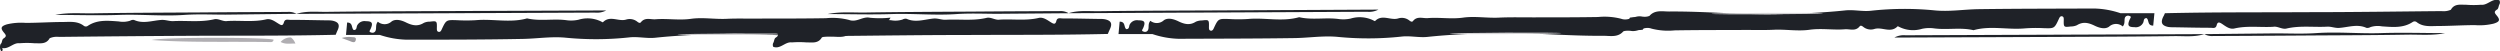
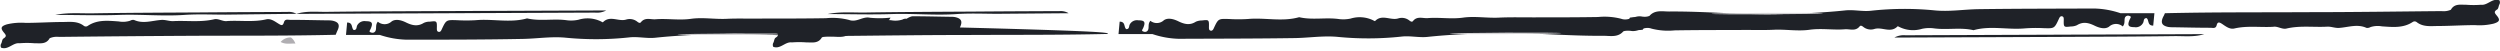
<svg xmlns="http://www.w3.org/2000/svg" viewBox="0 0 567.07 11.68">
  <defs>
    <style>.cls-1{fill:#1f2228;}.cls-2{fill:#b0aeb2;}.cls-3{fill:#9b999d;}.cls-4{fill:#d5d4d6;}</style>
  </defs>
  <g id="Layer_2" data-name="Layer 2">
    <g id="Laag_1" data-name="Laag 1">
      <path class="cls-1" d="M137.51,2.37a4.52,4.52,0,0,1-2.55.49l-67.74.29c2.26-.72,4.6-.43,6.89-.46,9.09-.12,18.18-.14,27.28-.18Z" />
      <path class="cls-1" d="M51.14,3.32c-3.11,0-6.22-.15-9.31.06-4.91.34-9.8-.17-14.7,0s-9.71,0-14.56,0c2.83-.59,5.71-.31,8.56-.36,8.06-.13,16.12-.15,24.17-.2q9.93-.08,19.86-.11a3.62,3.62,0,0,1,2.09.42Z" />
      <path class="cls-1" d="M197.49,6.92c-1.46.24-3-.13-4.42.39-1.24,1.42-2.95,1-4.46,1-8.21.07-16.4-.77-24.62-.6-5.13.1-10.25.31-15.34.85-2,.21-4-.32-6-.07a69.87,69.87,0,0,1-14.24.07c-3.34-.34-6.66.23-10,.27C109.64,9,100.9,9,92.15,9a20.6,20.6,0,0,1-6-1.08l-7.67,0,.26-2.81c1.38,0,.9,1.26,1.5,1.7.72,0,.59-.61.76-1a1.87,1.87,0,0,1,2-1c1.39,0,1.66.38,1.08,1.72-.16.39-.53.68.13.85a.76.76,0,0,0,1-.46c.22-.59-.09-1.29.5-2a2.35,2.35,0,0,0,3.13-.06c.92-.64,2.21-.28,3.23.22,1.36.67,2.64,1,4.05.12a3.15,3.15,0,0,1,1.39-.29c1.59-.19,1.62-.16,1.58,1.53,0,.34,0,.66.35.77s.56-.13.71-.45c1.06-2.28,1.07-2.25,3.47-2.18a36.27,36.27,0,0,0,4.3,0c3.87-.36,7.79.68,11.63-.41,3,.7,6.06,0,9.07.43a7.67,7.67,0,0,0,2.62-.13,7,7,0,0,1,5.12.41c.13.08.37.21.41.16,1.57-1.63,3.52-.08,5.25-.6a2.76,2.76,0,0,1,2.51.46c.26.2.6.45.85.14.94-1.19,2.22-.57,3.35-.67,2.65-.21,5.27.28,8-.1s5.4.13,8.11,0,5.43,0,8.15-.06c4.78,0,9.57,0,14.36-.08a15.08,15.08,0,0,1,5.22.39c1.79.65,3.08-.87,4.78-.49A22.86,22.86,0,0,0,202,4a3.21,3.21,0,0,1-2.59,1.75A1.89,1.89,0,0,0,197.49,6.92Z" />
      <path class="cls-1" d="M76.14,7.89c-10.86.26-21.72.18-32.58.23q-15.09.08-30.18.25a4.14,4.14,0,0,0-2.11.3C10.46,10.13,9,9.79,7.78,9.81a20.45,20.45,0,0,0-3.32,0c-1.53-.2-2.59,1.6-4.21,1a.94.94,0,0,1,.07-1c.14-.36.18-.89.45-1.06.78-.5.64-.76.08-1.41-.82-1-.58-1.41.69-1.81a13.9,13.9,0,0,1,4.27-.34c2.79,0,5.58-.19,8.37-.2,1.65,0,3.37-.27,4.84.87a.75.75,0,0,0,.9,0c2.19-1.46,4.63-1.16,7-1a5.34,5.34,0,0,0,2.6-.16,1.26,1.26,0,0,1,.9-.17c2,.92,4.05.16,6.06,0,1-.11,1.88.31,2.84.26,3.08-.16,6.18.31,9.26-.42,1-.23,2,.59,3,.4,2.93-.18,5.88.3,8.8-.38,1.08-.25,2,.51,2.82,1,.61.38.95.51,1.2-.32s.88-.57,1.41-.57c2.87,0,5.73.08,8.6.12a5,5,0,0,1,1,.07c1.45.31,1.76,1,1.09,2.34C76.38,7.3,76.27,7.59,76.14,7.89Z" />
-       <path class="cls-1" d="M.32,9.73.39,10.8a.55.55,0,0,1,.1.76l-.17.12A1.65,1.65,0,0,1,.32,9.73Z" />
-       <path class="cls-2" d="M62.06,9a.6.6,0,0,1-.65.55c-9-.18-18,.17-27-.47C36.91,8.4,60.41,8.44,62.06,9Z" />
      <path class="cls-2" d="M66,8.5a2.9,2.9,0,0,1,1,1.39c-1.06-.08-2.18.26-3.34-.37A2.92,2.92,0,0,1,66,8.5Z" />
-       <path class="cls-3" d="M79.5,9.37l-2-.75a5.86,5.86,0,0,1,2.4-.19c.37,0,.9,0,.82.54-.12.85-.71.61-1.24.4Z" />
      <ellipse class="cls-4" cx="166.34" cy="7.78" rx="12.65" ry="0.17" transform="translate(-0.04 0.8) rotate(-0.28)" />
-       <path class="cls-1" d="M312.66,2.18a4.52,4.52,0,0,1-2.55.49L242.37,3c2.26-.72,4.59-.43,6.89-.46,9.09-.12,18.18-.14,27.27-.18Z" />
      <path class="cls-1" d="M226.29,3.13c-3.11,0-6.22-.15-9.31.06-4.91.34-9.8-.16-14.7,0s-9.71,0-14.56,0c2.83-.59,5.71-.31,8.56-.35,8.06-.13,16.12-.16,24.17-.21q9.93-.08,19.86-.11A3.55,3.55,0,0,1,242.4,3Z" />
      <path class="cls-1" d="M372.64,6.73c-1.47.25-3-.13-4.43.39-1.23,1.42-2.94,1-4.45,1-8.22.07-16.4-.77-24.63-.6-5.12.1-10.24.31-15.33.85-2,.21-4-.32-6-.06a70.49,70.49,0,0,1-14.23.07c-3.34-.34-6.66.22-10,.26-8.75.13-17.49.12-26.24.16a20.27,20.27,0,0,1-5.95-1.08l-7.67,0,.26-2.81c1.38,0,.9,1.26,1.5,1.7.72,0,.59-.61.76-1a1.86,1.86,0,0,1,2-1c1.39,0,1.66.38,1.08,1.73-.16.38-.53.67.13.84a.76.76,0,0,0,1-.46c.22-.59-.1-1.29.5-2A2.34,2.34,0,0,0,264,4.59c.93-.64,2.22-.27,3.24.22,1.36.67,2.64,1,4,.12a3.5,3.5,0,0,1,1.4-.29c1.59-.19,1.62-.16,1.58,1.53,0,.34,0,.66.34.77s.57-.13.72-.45c1.06-2.28,1.07-2.25,3.47-2.18a34.26,34.26,0,0,0,4.3,0c3.87-.36,7.79.68,11.63-.41,3,.7,6.06,0,9.07.43a7.94,7.94,0,0,0,2.62-.12,7,7,0,0,1,5.11.4c.14.08.38.21.42.17,1.57-1.64,3.52-.08,5.25-.6a2.73,2.73,0,0,1,2.51.45c.25.2.6.45.85.14.94-1.19,2.22-.57,3.35-.66,2.65-.22,5.27.27,8-.11s5.39.13,8.11,0,5.43-.05,8.15-.06c4.78,0,9.57,0,14.35-.08a15.12,15.12,0,0,1,5.23.39c1.79.65,3.08-.87,4.77-.49a23,23,0,0,0,4.66,0,3.21,3.21,0,0,1-2.6,1.75A1.88,1.88,0,0,0,372.64,6.73Z" />
-       <path class="cls-1" d="M251.29,7.7c-10.86.26-21.72.18-32.58.24-10.06,0-20.12.15-30.18.24a4,4,0,0,0-2.11.31c-.81,1.45-2.25,1.11-3.49,1.13a21.66,21.66,0,0,0-3.32,0c-1.53-.2-2.59,1.6-4.21,1a1,1,0,0,1,.06-1c.15-.36.19-.89.46-1.06.78-.49.64-.76.08-1.41-.82-1-.59-1.41.69-1.81A13.86,13.86,0,0,1,181,4.92c2.79,0,5.58-.19,8.37-.2,1.65,0,3.38-.27,4.84.87a.77.77,0,0,0,.91,0c2.19-1.46,4.63-1.15,7-1a5.21,5.21,0,0,0,2.6-.16,1.35,1.35,0,0,1,.91-.17c2,.92,4,.16,6.06-.05,1-.11,1.88.32,2.83.27,3.09-.17,6.19.3,9.27-.43,1-.23,2,.59,3,.4,2.93-.17,5.88.3,8.8-.38,1.07-.25,2,.51,2.81,1,.61.39,1,.51,1.21-.32s.88-.57,1.41-.57c2.87,0,5.73.08,8.6.12a5,5,0,0,1,1,.07c1.45.31,1.75,1,1.09,2.35C251.53,7.11,251.41,7.41,251.29,7.7Z" />
+       <path class="cls-1" d="M251.29,7.7c-10.86.26-21.72.18-32.58.24-10.06,0-20.12.15-30.18.24a4,4,0,0,0-2.11.31c-.81,1.45-2.25,1.11-3.49,1.13a21.66,21.66,0,0,0-3.32,0c-1.53-.2-2.59,1.6-4.21,1a1,1,0,0,1,.06-1c.15-.36.19-.89.46-1.06.78-.49.64-.76.08-1.41-.82-1-.59-1.41.69-1.81A13.86,13.86,0,0,1,181,4.92c2.79,0,5.58-.19,8.37-.2,1.65,0,3.38-.27,4.84.87a.77.77,0,0,0,.91,0c2.19-1.46,4.63-1.15,7-1a5.21,5.21,0,0,0,2.6-.16,1.35,1.35,0,0,1,.91-.17s.88-.57,1.41-.57c2.87,0,5.73.08,8.6.12a5,5,0,0,1,1,.07c1.45.31,1.75,1,1.09,2.35C251.53,7.11,251.41,7.41,251.29,7.7Z" />
      <ellipse class="cls-4" cx="341.48" cy="7.59" rx="12.65" ry="0.17" transform="translate(-0.03 1.65) rotate(-0.28)" />
      <path class="cls-1" d="M429.69,8.52A4.52,4.52,0,0,1,432.24,8L500,7.74c-2.26.72-4.59.42-6.89.45-9.09.13-18.18.14-27.27.19Z" />
-       <path class="cls-1" d="M516.07,7.57c3.1,0,6.22.15,9.31-.06,4.9-.34,9.79.16,14.69,0s9.71,0,14.57,0c-2.84.59-5.71.31-8.57.35C538,8,530,8,521.9,8.06Q512,8.13,502,8.17A3.61,3.61,0,0,1,500,7.74Z" />
      <path class="cls-1" d="M369.71,4c1.47-.25,3,.13,4.43-.39,1.23-1.42,2.94-1,4.46-1,8.21-.07,16.4.77,24.62.6,5.12-.11,10.24-.31,15.33-.85,2-.21,4,.32,6,.06a69.77,69.77,0,0,1,14.23-.07c3.35.34,6.66-.22,10-.27,8.75-.12,17.5-.11,26.24-.15A20,20,0,0,1,481,3l7.68,0-.27,2.81c-1.38,0-.9-1.26-1.5-1.7-.72,0-.59.61-.76,1a1.86,1.86,0,0,1-2,1.05c-1.39,0-1.66-.38-1.08-1.73.16-.38.53-.67-.13-.84A.76.76,0,0,0,482,4c-.22.59.1,1.29-.5,2a2.34,2.34,0,0,0-3.12.06c-.92.64-2.22.27-3.23-.22-1.37-.67-2.64-1-4.05-.12a3.46,3.46,0,0,1-1.4.29c-1.59.19-1.62.16-1.58-1.53,0-.34,0-.66-.34-.77s-.56.13-.71.45C466,6.49,466,6.46,463.59,6.39a34.42,34.42,0,0,0-4.31.05c-3.87.36-7.79-.68-11.63.41-3-.7-6.06,0-9.07-.43a7.94,7.94,0,0,0-2.62.12,7,7,0,0,1-5.11-.41c-.14-.07-.38-.2-.42-.16-1.57,1.64-3.52.08-5.25.6a2.73,2.73,0,0,1-2.51-.45c-.25-.2-.6-.45-.85-.14-.94,1.19-2.22.57-3.35.66-2.65.22-5.27-.27-8,.11s-5.39-.13-8.11,0-5.43,0-8.15.06c-4.78,0-9.57,0-14.35.08a15.13,15.13,0,0,1-5.23-.39c-1.79-.65-3.08.87-4.77.49a23,23,0,0,0-4.66,0,3.19,3.19,0,0,1,2.6-1.75A1.88,1.88,0,0,0,369.71,4Z" />
      <path class="cls-1" d="M491.06,3c10.86-.26,21.72-.18,32.58-.24,10.06,0,20.12-.15,30.18-.24a4.13,4.13,0,0,0,2.11-.31c.81-1.46,2.25-1.11,3.5-1.13a21.63,21.63,0,0,0,3.32,0c1.52.2,2.58-1.6,4.2-1a1,1,0,0,1-.06,1c-.15.36-.19.89-.45,1.06-.79.49-.64.76-.09,1.41.83,1,.59,1.4-.69,1.8a13.54,13.54,0,0,1-4.26.35c-2.79,0-5.58.19-8.37.2-1.65,0-3.38.27-4.84-.87a.77.77,0,0,0-.91-.05c-2.19,1.46-4.63,1.15-7,1a5.33,5.33,0,0,0-2.6.17,1.41,1.41,0,0,1-.91.17c-2-.92-4.05-.16-6.06,0-1,.11-1.88-.32-2.83-.27-3.09.17-6.19-.3-9.26.43-1,.23-2-.59-3-.4-2.92.17-5.88-.3-8.8.38-1.07.25-2-.51-2.81-1.05-.61-.39-1-.51-1.21.32s-.88.57-1.41.57c-2.87,0-5.73-.08-8.6-.12a6.08,6.08,0,0,1-1-.07c-1.45-.31-1.75-1-1.09-2.35C490.82,3.59,490.94,3.29,491.06,3Z" />
      <ellipse class="cls-4" cx="400.87" cy="3.11" rx="12.65" ry="0.17" transform="translate(-0.01 1.93) rotate(-0.28)" />
    </g>
  </g>
</svg>